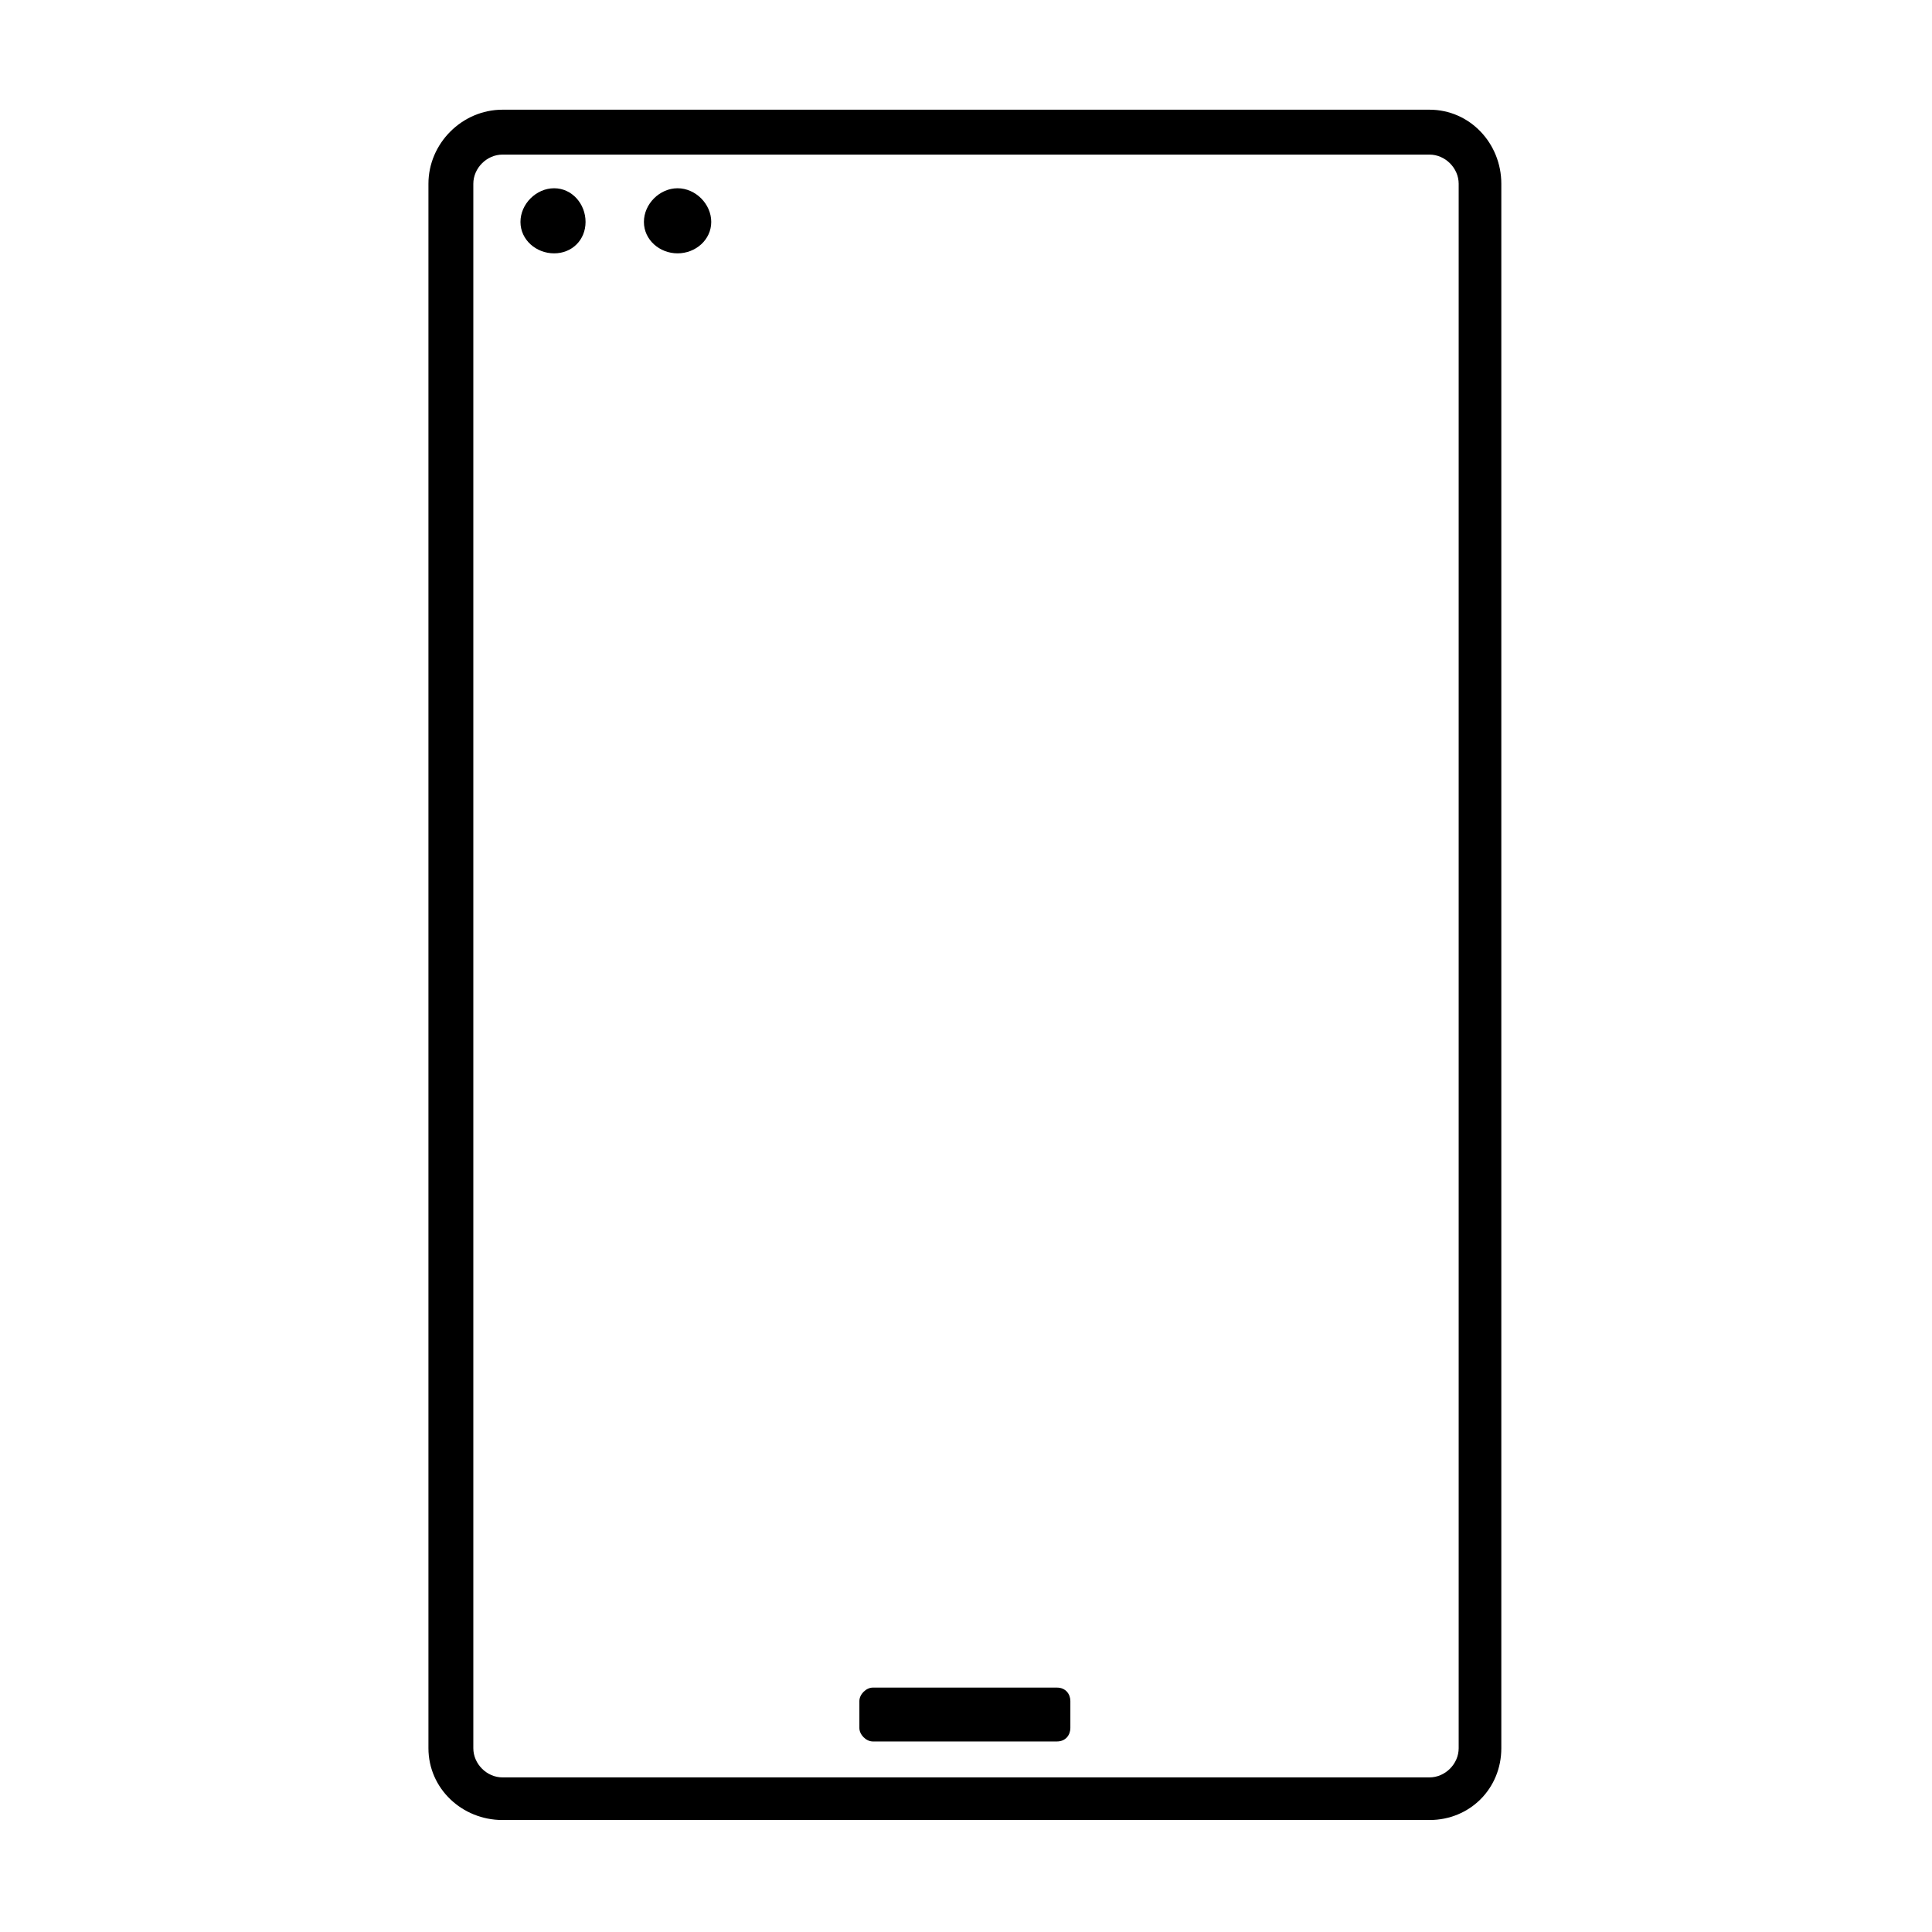
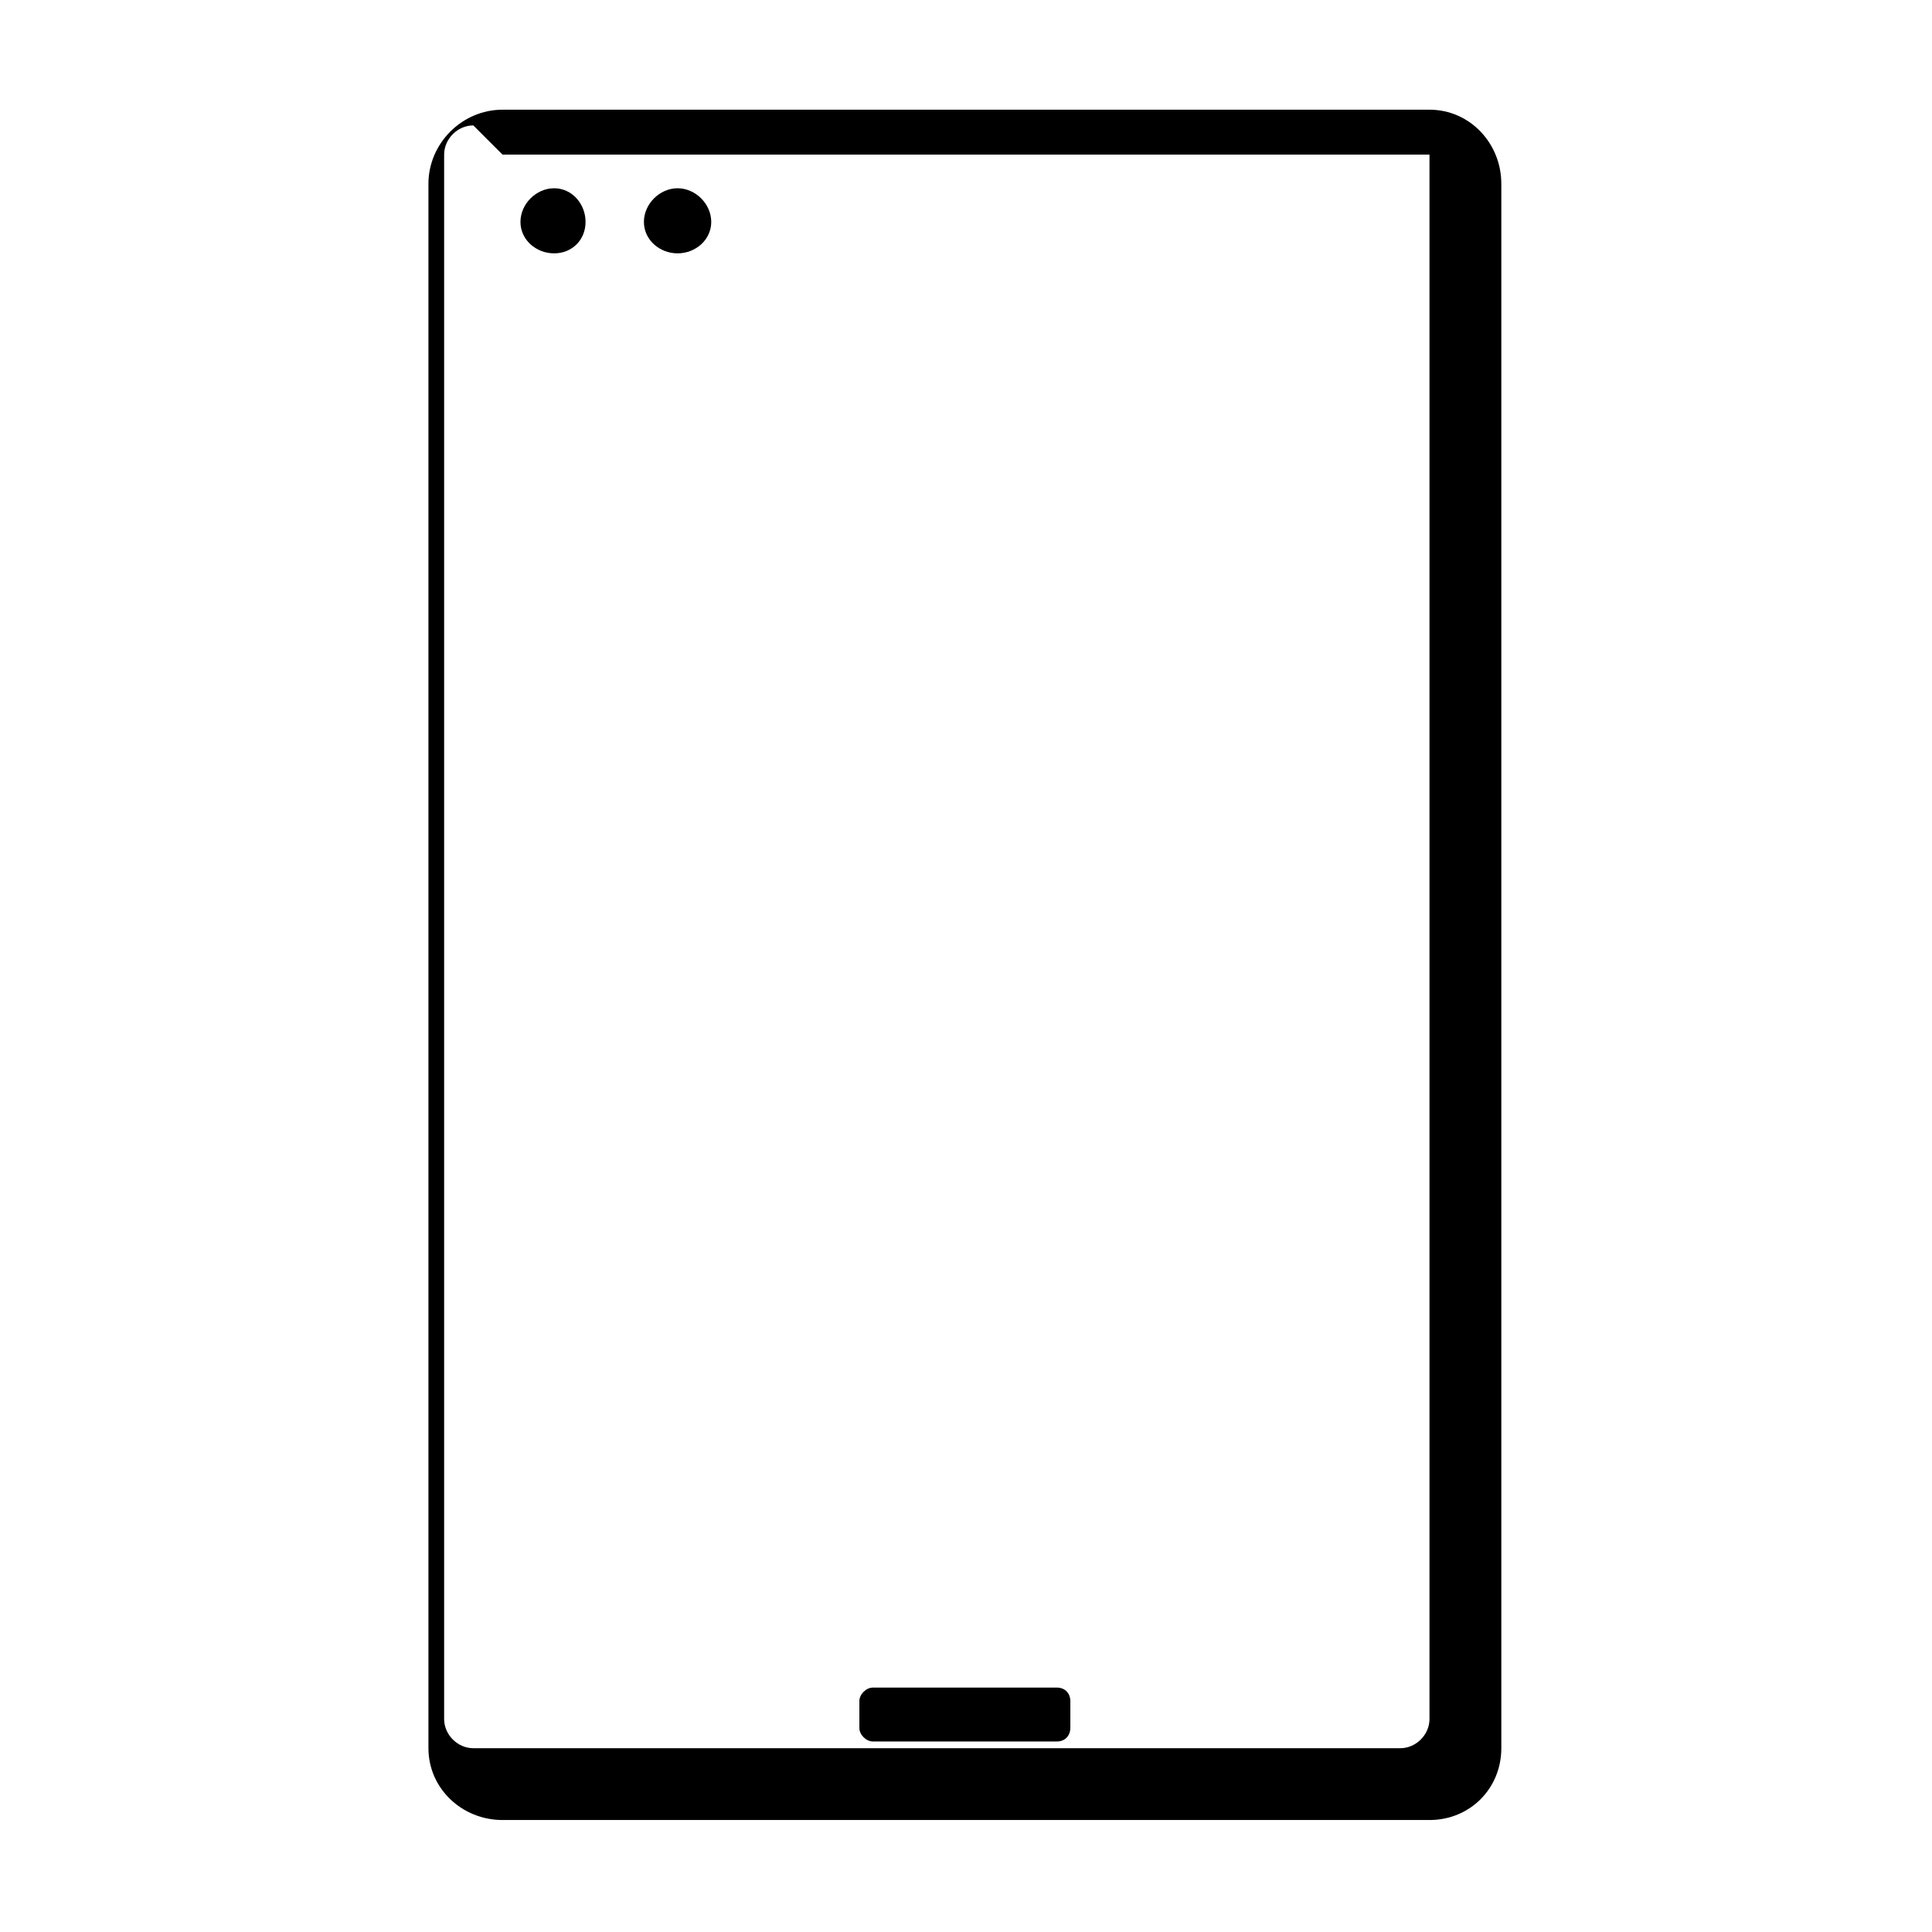
<svg xmlns="http://www.w3.org/2000/svg" fill="#000000" width="800px" height="800px" version="1.1" viewBox="144 144 512 512">
-   <path d="m277.17 173.07h245.66c10.707 0 19.035 8.922 19.035 19.629v414.59c0 10.707-8.328 19.035-19.035 19.035h-245.66c-10.707 0-19.629-8.328-19.629-19.035v-414.59c0-10.707 8.922-19.629 19.629-19.629zm46.395 20.82c4.758 0 8.922 4.164 8.922 8.922 0 4.758-4.164 8.328-8.922 8.328s-8.922-3.57-8.922-8.328c0-4.758 4.164-8.922 8.922-8.922zm-32.715 0c4.758 0 8.328 4.164 8.328 8.922 0 4.758-3.57 8.328-8.328 8.328-4.758 0-8.922-3.57-8.922-8.328 0-4.758 4.164-8.922 8.922-8.922zm84.465 397.34h48.773c2.379 0 3.57 1.785 3.57 3.57v7.137c0 1.785-1.191 3.57-3.57 3.57h-48.773c-1.785 0-3.57-1.785-3.57-3.57v-7.137c0-1.785 1.785-3.57 3.57-3.57zm-98.145-406.26h245.66c4.164 0 7.734 3.57 7.734 7.734v414.59c0 4.164-3.57 7.734-7.734 7.734h-245.66c-4.164 0-7.734-3.57-7.734-7.734v-414.59c0-4.164 3.57-7.734 7.734-7.734z" fill-rule="evenodd" />
+   <path d="m277.17 173.07h245.66c10.707 0 19.035 8.922 19.035 19.629v414.59c0 10.707-8.328 19.035-19.035 19.035h-245.66c-10.707 0-19.629-8.328-19.629-19.035v-414.59c0-10.707 8.922-19.629 19.629-19.629zm46.395 20.82c4.758 0 8.922 4.164 8.922 8.922 0 4.758-4.164 8.328-8.922 8.328s-8.922-3.57-8.922-8.328c0-4.758 4.164-8.922 8.922-8.922zm-32.715 0c4.758 0 8.328 4.164 8.328 8.922 0 4.758-3.57 8.328-8.328 8.328-4.758 0-8.922-3.57-8.922-8.328 0-4.758 4.164-8.922 8.922-8.922zm84.465 397.34h48.773c2.379 0 3.57 1.785 3.57 3.57v7.137c0 1.785-1.191 3.57-3.57 3.57h-48.773c-1.785 0-3.57-1.785-3.57-3.57v-7.137c0-1.785 1.785-3.57 3.57-3.57zm-98.145-406.26h245.66v414.59c0 4.164-3.57 7.734-7.734 7.734h-245.66c-4.164 0-7.734-3.57-7.734-7.734v-414.59c0-4.164 3.57-7.734 7.734-7.734z" fill-rule="evenodd" />
</svg>